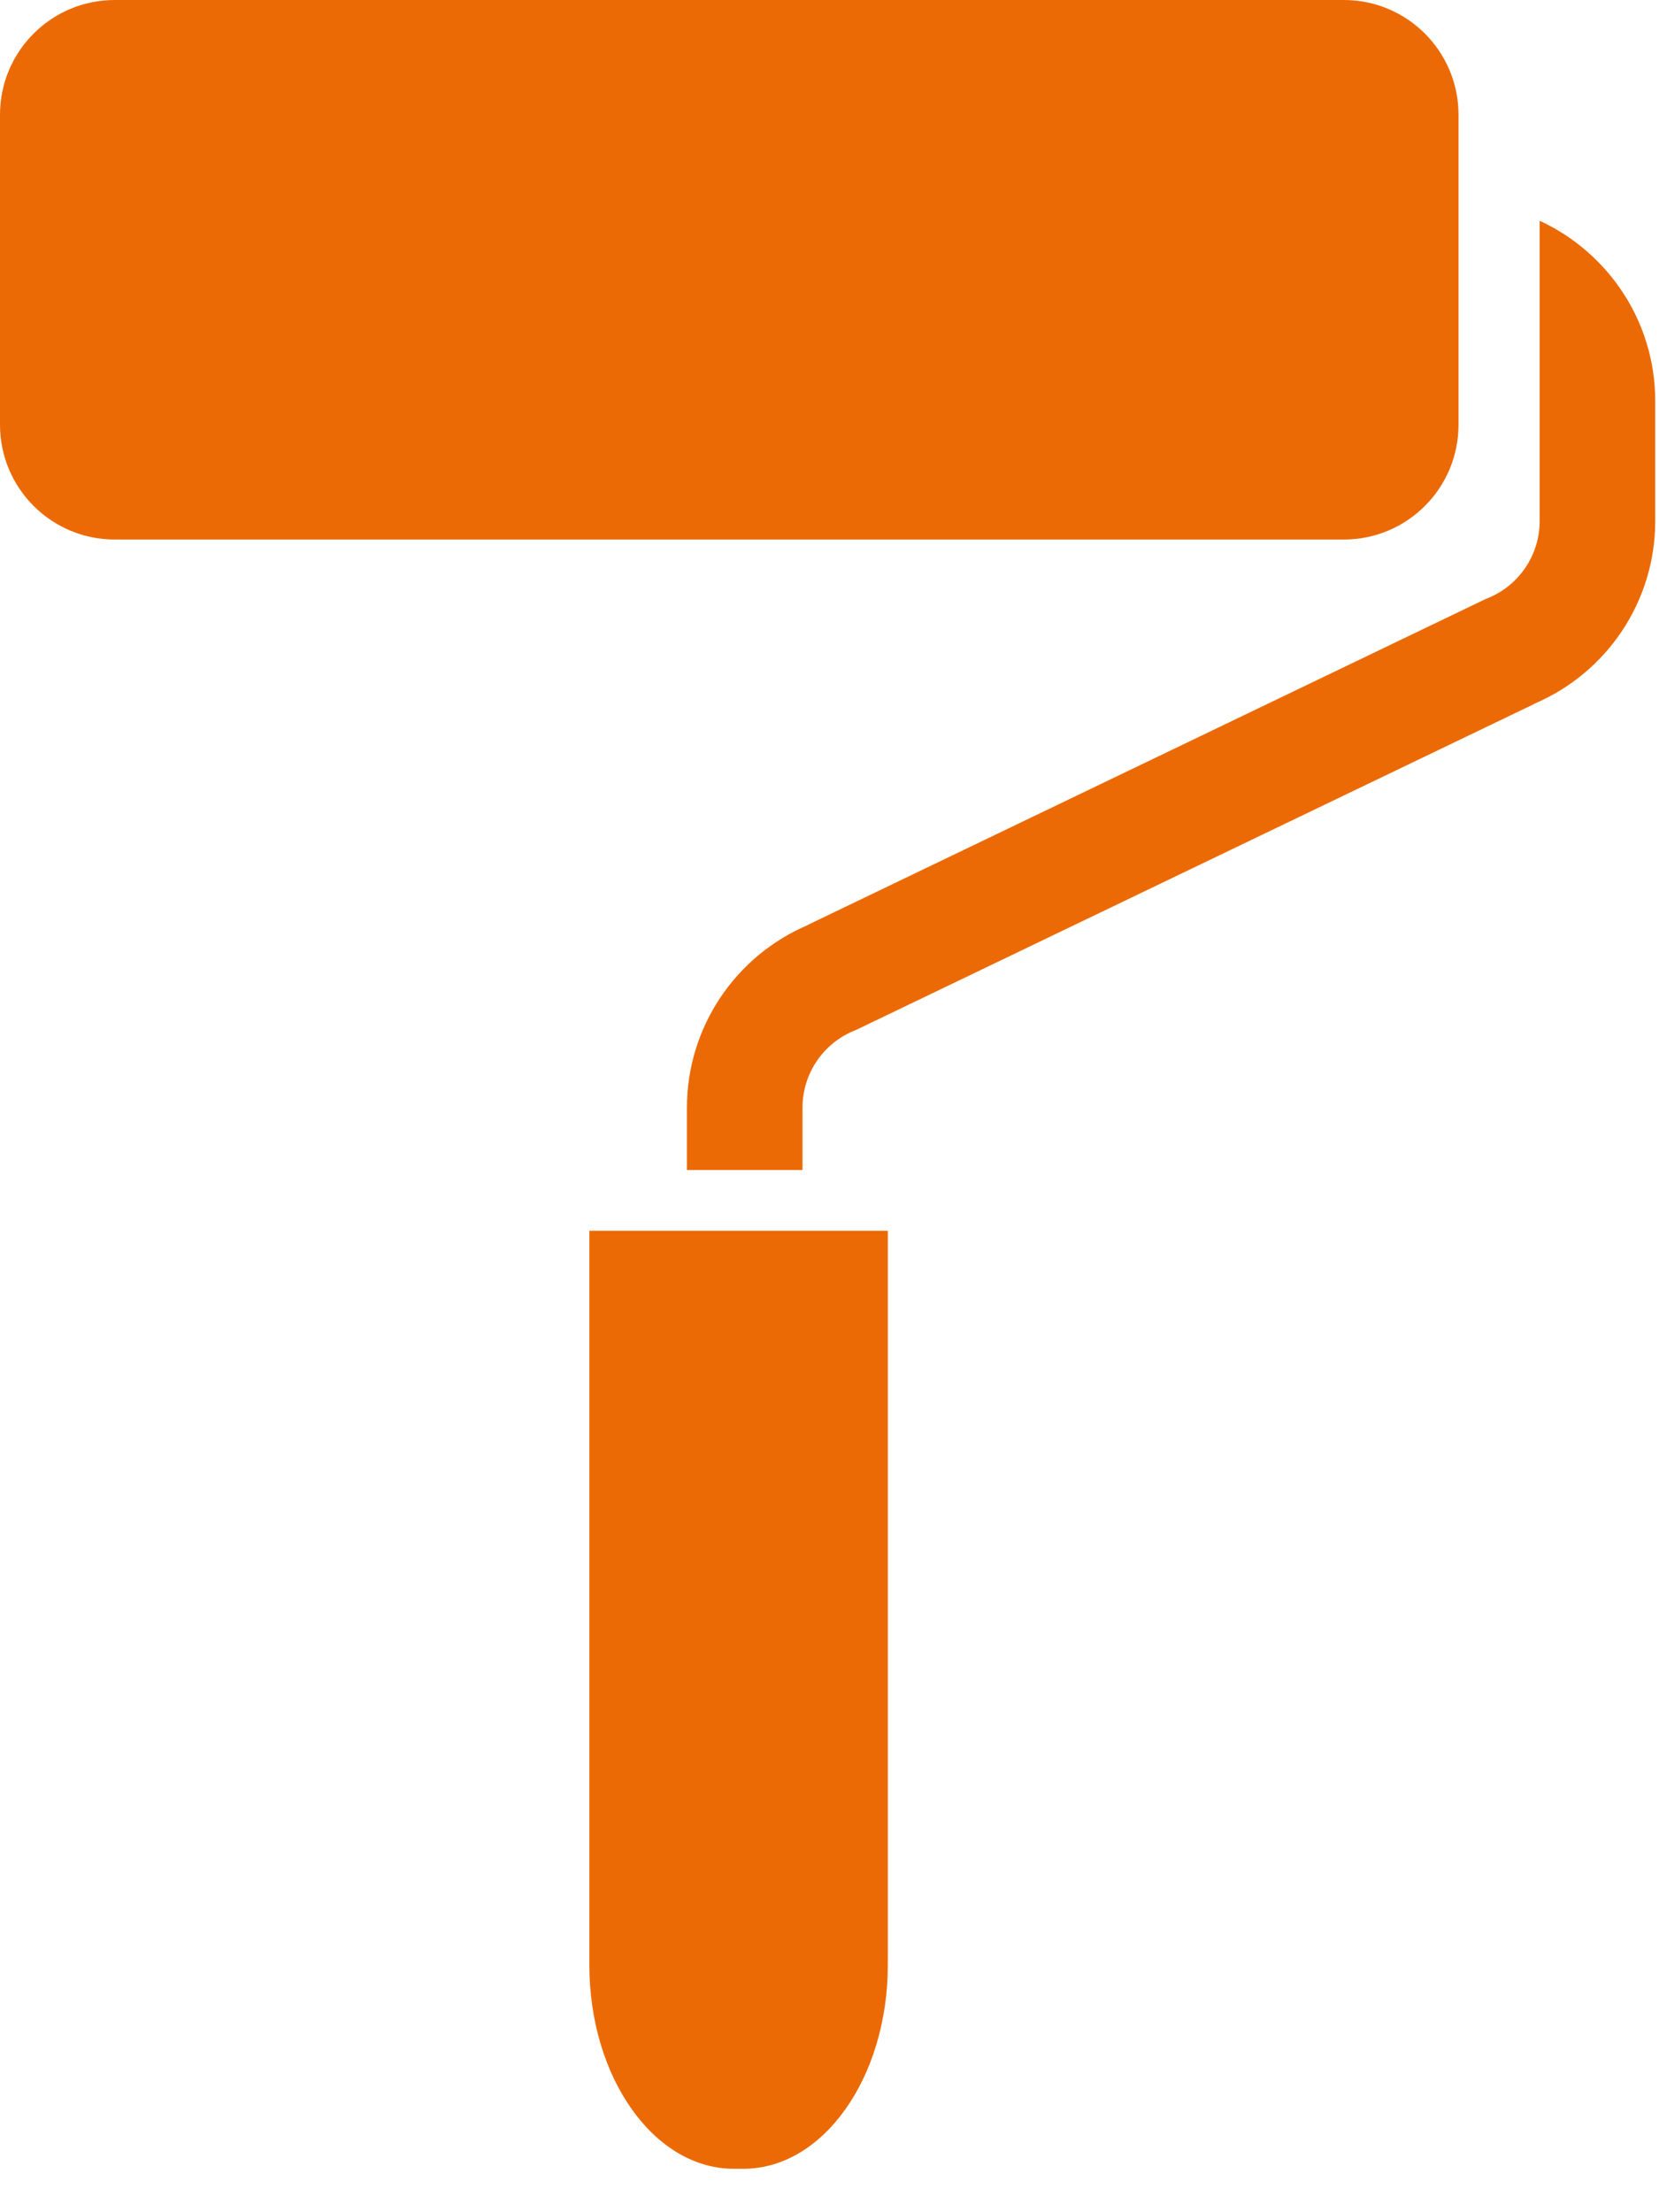
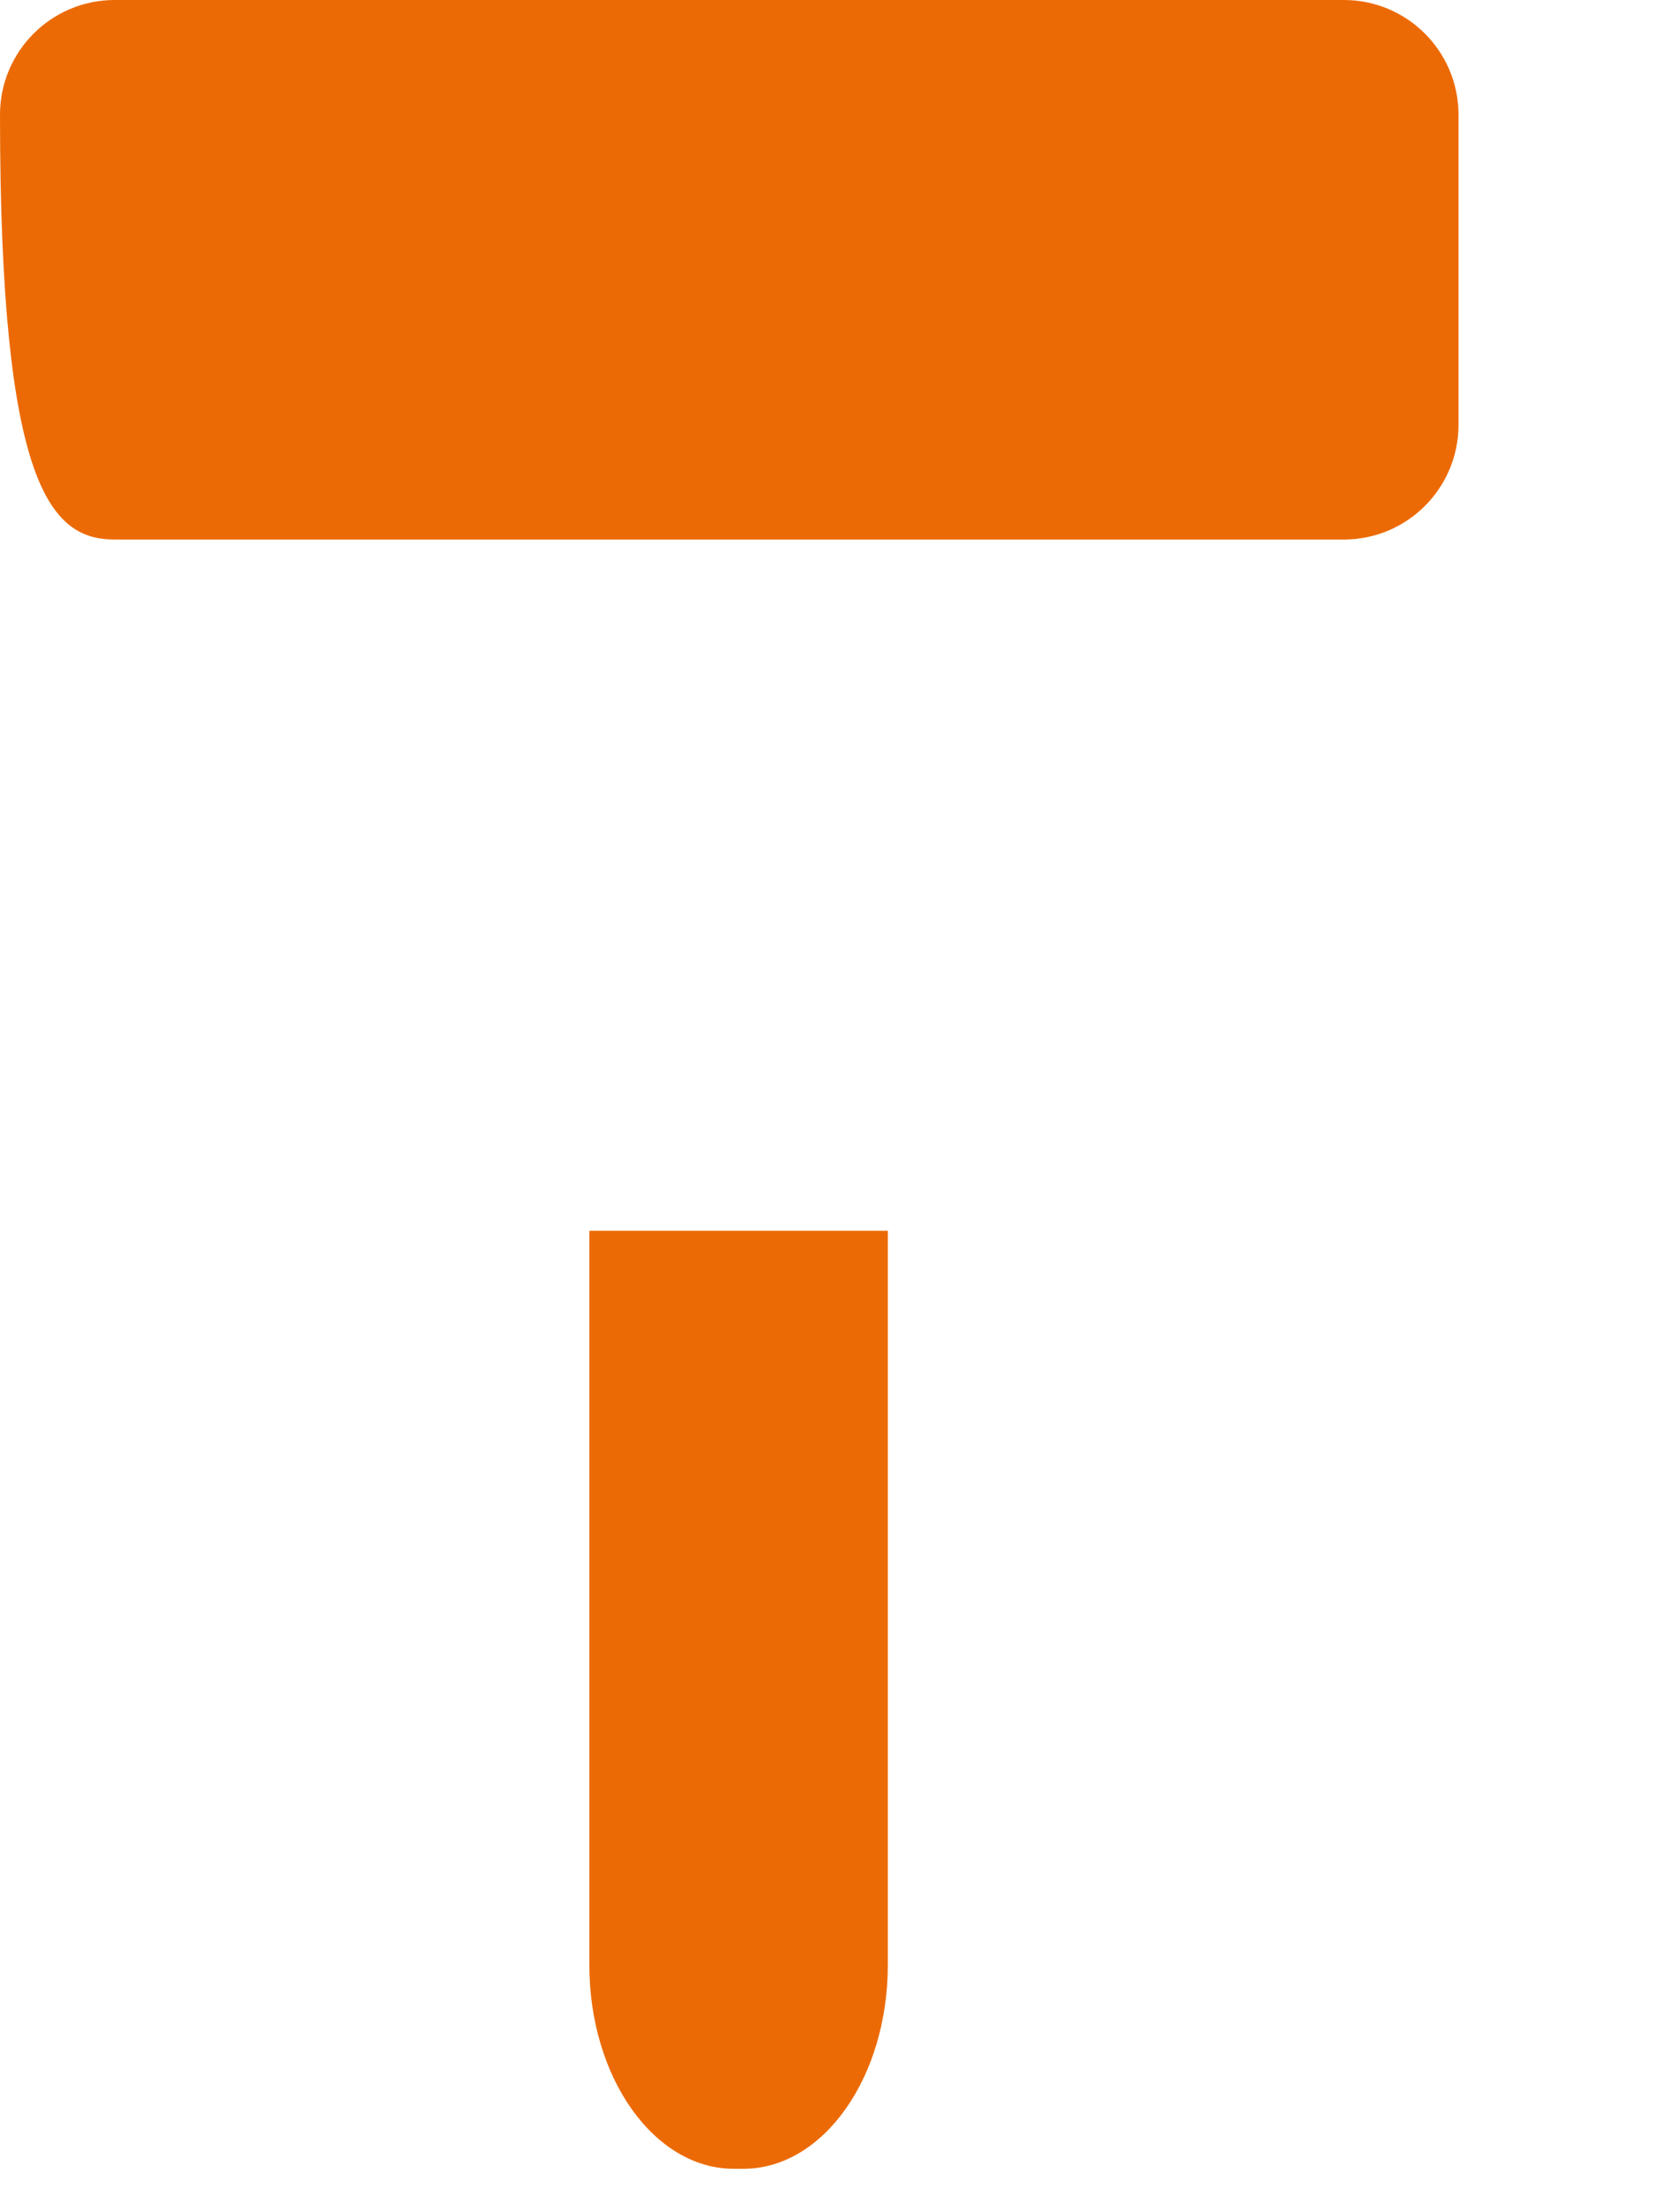
<svg xmlns="http://www.w3.org/2000/svg" width="33" height="44" viewBox="0 0 33 44" fill="none">
-   <path d="M29.012 8.449V2.282C29.012 1.022 27.991 0 26.731 0H2.281C1.021 0 0 1.022 0 2.282V8.449C0 9.709 1.022 10.731 2.281 10.731H26.731C27.991 10.731 29.012 9.709 29.012 8.449Z" fill="#EC6A05" />
+   <path d="M29.012 8.449V2.282C29.012 1.022 27.991 0 26.731 0H2.281C1.021 0 0 1.022 0 2.282C0 9.709 1.022 10.731 2.281 10.731H26.731C27.991 10.731 29.012 9.709 29.012 8.449Z" fill="#EC6A05" />
  <path d="M11.723 39.081C11.723 41.321 13.01 43.136 14.596 43.136H14.788C16.374 43.136 17.66 41.321 17.66 39.081V24.479H11.723V39.081Z" fill="#EC6A05" />
-   <path d="M30.626 4.391V7.978V10.365C30.626 11.04 30.215 11.648 29.588 11.9L29.552 11.914L16.074 18.393L16.075 18.396C14.618 19.015 13.664 20.442 13.664 22.031V23.271H15.963V22.031C15.963 21.355 16.374 20.748 17.001 20.496L17.037 20.481L30.515 14.003L30.513 14C31.972 13.381 32.925 11.954 32.925 10.365V7.978C32.925 6.386 31.982 5.017 30.626 4.391Z" fill="#EC6A05" />
</svg>